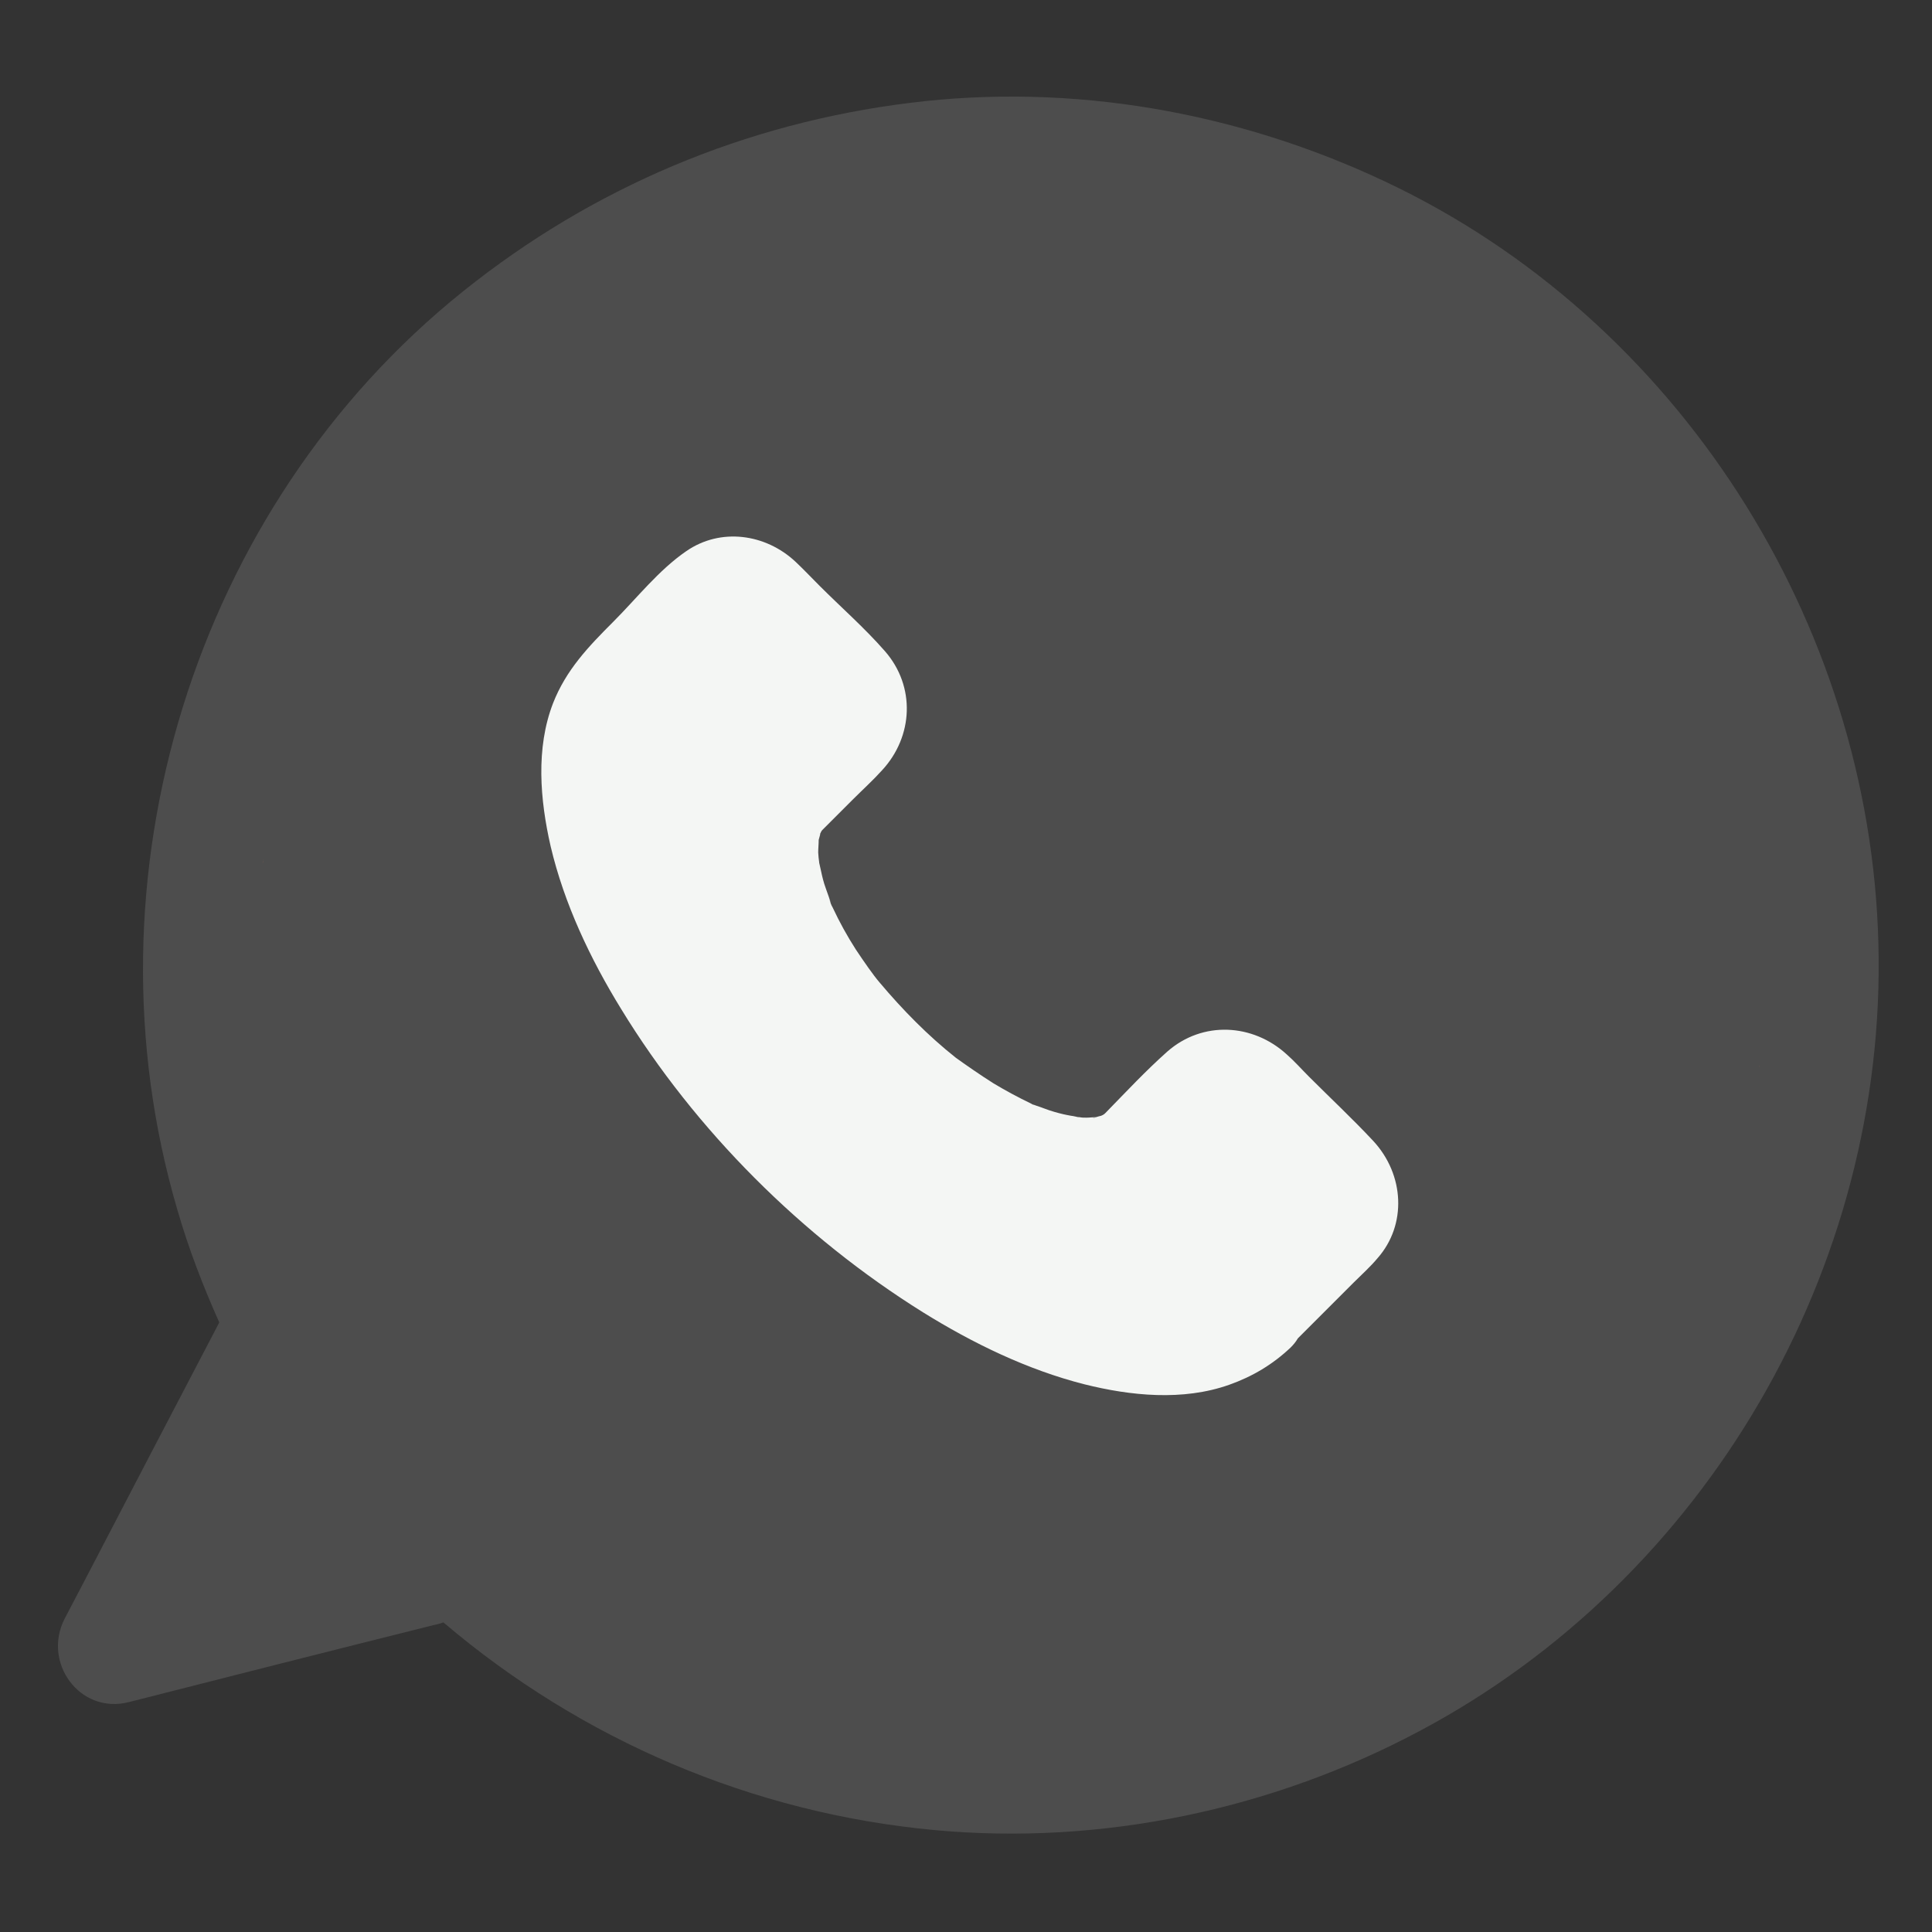
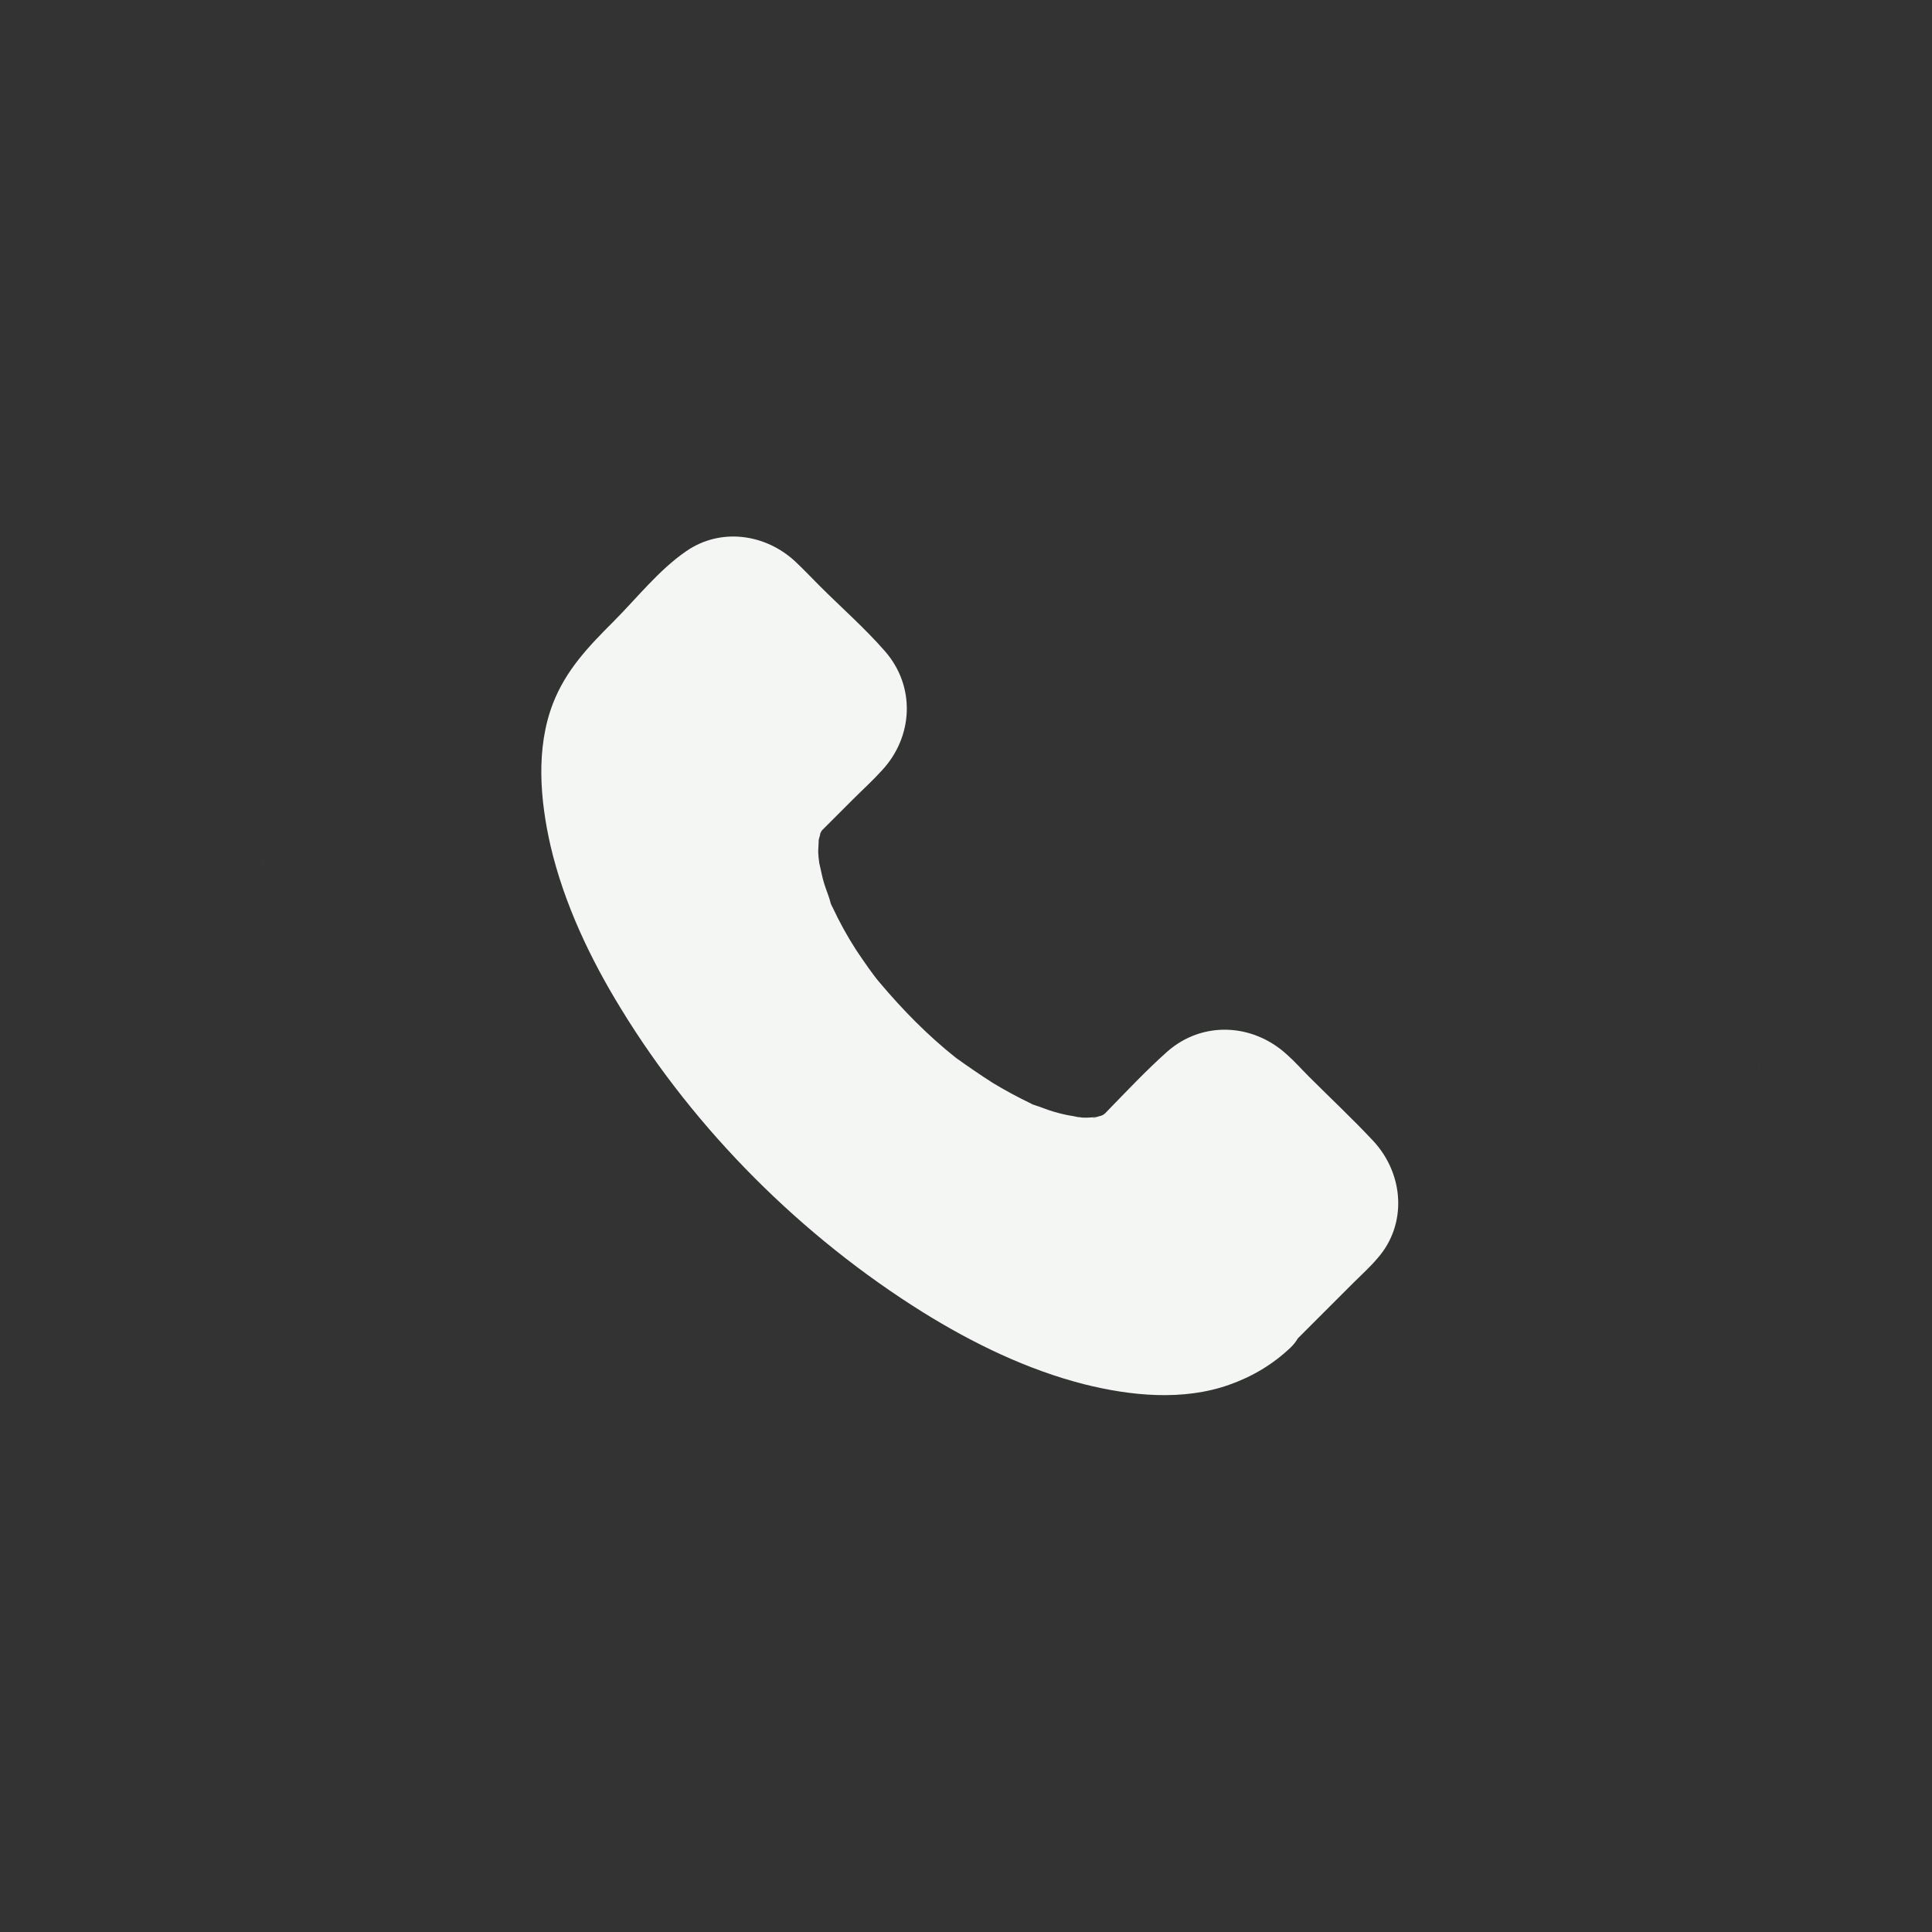
<svg xmlns="http://www.w3.org/2000/svg" version="1.1" id="Capa_1" x="0px" y="0px" viewBox="0 0 400 400" style="enable-background:new 0 0 400 400;" xml:space="preserve">
  <rect x="0" y="0" width="400" height="400" fill="#333333" stroke="none" />
  <style type="text/css">
	.st0{fill:#D3765B;}
	.st1{fill:#4D4D4D;}
	.st2{fill:#F4F6F4;}
</style>
  <g>
-     <path class="st0" d="M64.9,139.8c0,0,0,0.1,0,0.1C64.9,139.9,64.9,139.8,64.9,139.8" />
    <path class="st0" d="M113.7,323.3c-0.1-0.1-0.1-0.1-0.2-0.2C113.5,323.1,113.6,323.2,113.7,323.3" />
-     <path class="st0" d="M353.6,139.3C353.6,139.4,353.6,139.4,353.6,139.3C353.5,139.1,353.4,138.9,353.6,139.3" />
-     <path class="st1" d="M388.9,195.3c-1.7-66.6-41.6-129.2-102.1-157.7c-30.5-14.4-64.8-20.5-98.4-16.3c-34.1,4.2-65.7,17.5-92.5,39   C40.1,105,16.6,181.9,36.7,250.4c2.3,8,5.3,15.8,8.7,23.4c-9.2,17.6-18.4,35.2-27.6,52.9c-1.5,2.8-2.9,5.6-4.4,8.4   c-4.7,9.1,3.1,19.9,13.3,17.3c20.8-5.3,41.7-10.6,62.5-15.8c0.9-0.2,1.8-0.4,2.6-0.7c28.7,24.4,64,39.5,101.7,43   c34.5,3.2,69.7-4.2,100.2-20.4C353.2,327,390.7,262.5,388.9,195.3" />
    <path class="st0" d="M364.2,221.3c0-0.3,0.1-0.5,0.1-0.8C364.2,221.1,364.2,221.3,364.2,221.3" />
    <path class="st0" d="M54.5,177.8c0,0.3-0.1,0.5-0.1,0.8C54.3,179.4,54.5,178,54.5,177.8" />
    <path class="st2" d="M284.3,236.2c-4.3-4.6-8.8-8.8-13.3-13.3c-1.5-1.5-3-3.2-4.6-4.6c-7-6.4-17.4-7-24.7-0.6   c-4.5,4-8.6,8.4-12.8,12.7c-0.1,0.1-0.3,0.3-0.5,0.4c-0.1,0.1-0.2,0.1-0.2,0.1c-0.1,0-0.1,0.1-0.2,0.1c-0.4,0.1-0.8,0.2-1.1,0.3h0   c-0.7,0-1.3,0.1-2,0.1c-0.5,0-0.9,0-1.4-0.1c-0.1,0-0.4,0-0.7-0.1c-0.4-0.1-1-0.2-1.1-0.2c-0.5-0.1-1.1-0.2-1.5-0.3   c-1.3-0.3-2.7-0.7-4-1.2c-0.5-0.2-1.1-0.4-1.7-0.6c-0.3-0.1-0.5-0.2-0.6-0.2c-0.1,0-0.2-0.1-0.4-0.2c-2.7-1.3-5.3-2.7-7.8-4.2   c-2.7-1.7-6-4-7.8-5.3c-5.8-4.6-11-9.9-15.8-15.6c-1.3-1.5-3.3-4.4-4.9-6.8c-1.8-2.8-3.4-5.7-4.8-8.7c-0.3-0.5-0.5-1.1-0.7-1.7   c0.7,1.7,0-0.1-0.1-0.5c-0.4-1.2-0.9-2.4-1.2-3.6c-0.3-1.1-0.5-2.3-0.8-3.5c0,0,0,0,0-0.1c0,0,0,0.1,0,0.1c0,0,0-0.1,0-0.1   c-0.1-0.6-0.2-1.8-0.1-0.7c0-0.4-0.1-0.9-0.1-1.3c0-0.9,0.1-1.7,0.1-2.6c0.1-0.3,0.2-0.8,0.3-1.1c0-0.1,0-0.1,0-0.2   c0.1-0.1,0.1-0.2,0.2-0.4c0.1-0.1,0.1-0.2,0.2-0.3c0.1-0.1,0.1-0.1,0.2-0.2c2.1-2.1,4.2-4.2,6.3-6.3c1.9-1.9,4-3.8,5.9-5.9   c6.5-7,7-17.4,0.6-24.7c-4.2-4.8-9-9-13.5-13.5c-1.7-1.7-3.3-3.4-5-5c-6.2-5.8-15.5-7.1-22.6-2.2c-5.7,3.9-10.3,9.8-15.1,14.6   c-5.2,5.2-9.8,10-12.5,16.9c-3.6,9.3-2.7,20-0.5,29.6c2.8,11.9,8.2,23.3,14.6,33.7c15.4,25.2,37.5,47.2,62.5,62.8   c10.3,6.4,21.6,11.9,33.4,14.9c9.6,2.4,20.4,3.5,30,0.1c4.8-1.7,9-4.2,12.7-7.7c0.6-0.6,1.1-1.2,1.5-1.9c3.9-3.9,7.7-7.7,11.6-11.6   c1.6-1.6,3.4-3.2,4.9-5C291.3,253.6,290.8,243.2,284.3,236.2 M226.8,231.4c-0.3,0.1-0.6,0.1-0.6,0.1   C226.2,231.5,226.5,231.4,226.8,231.4" />
-     <path class="st2" d="M169.4,178.6c0-0.3,0-0.5-0.1-0.7C169.4,178.1,169.4,178.3,169.4,178.6C169.4,178.6,169.4,178.6,169.4,178.6" />
  </g>
</svg>